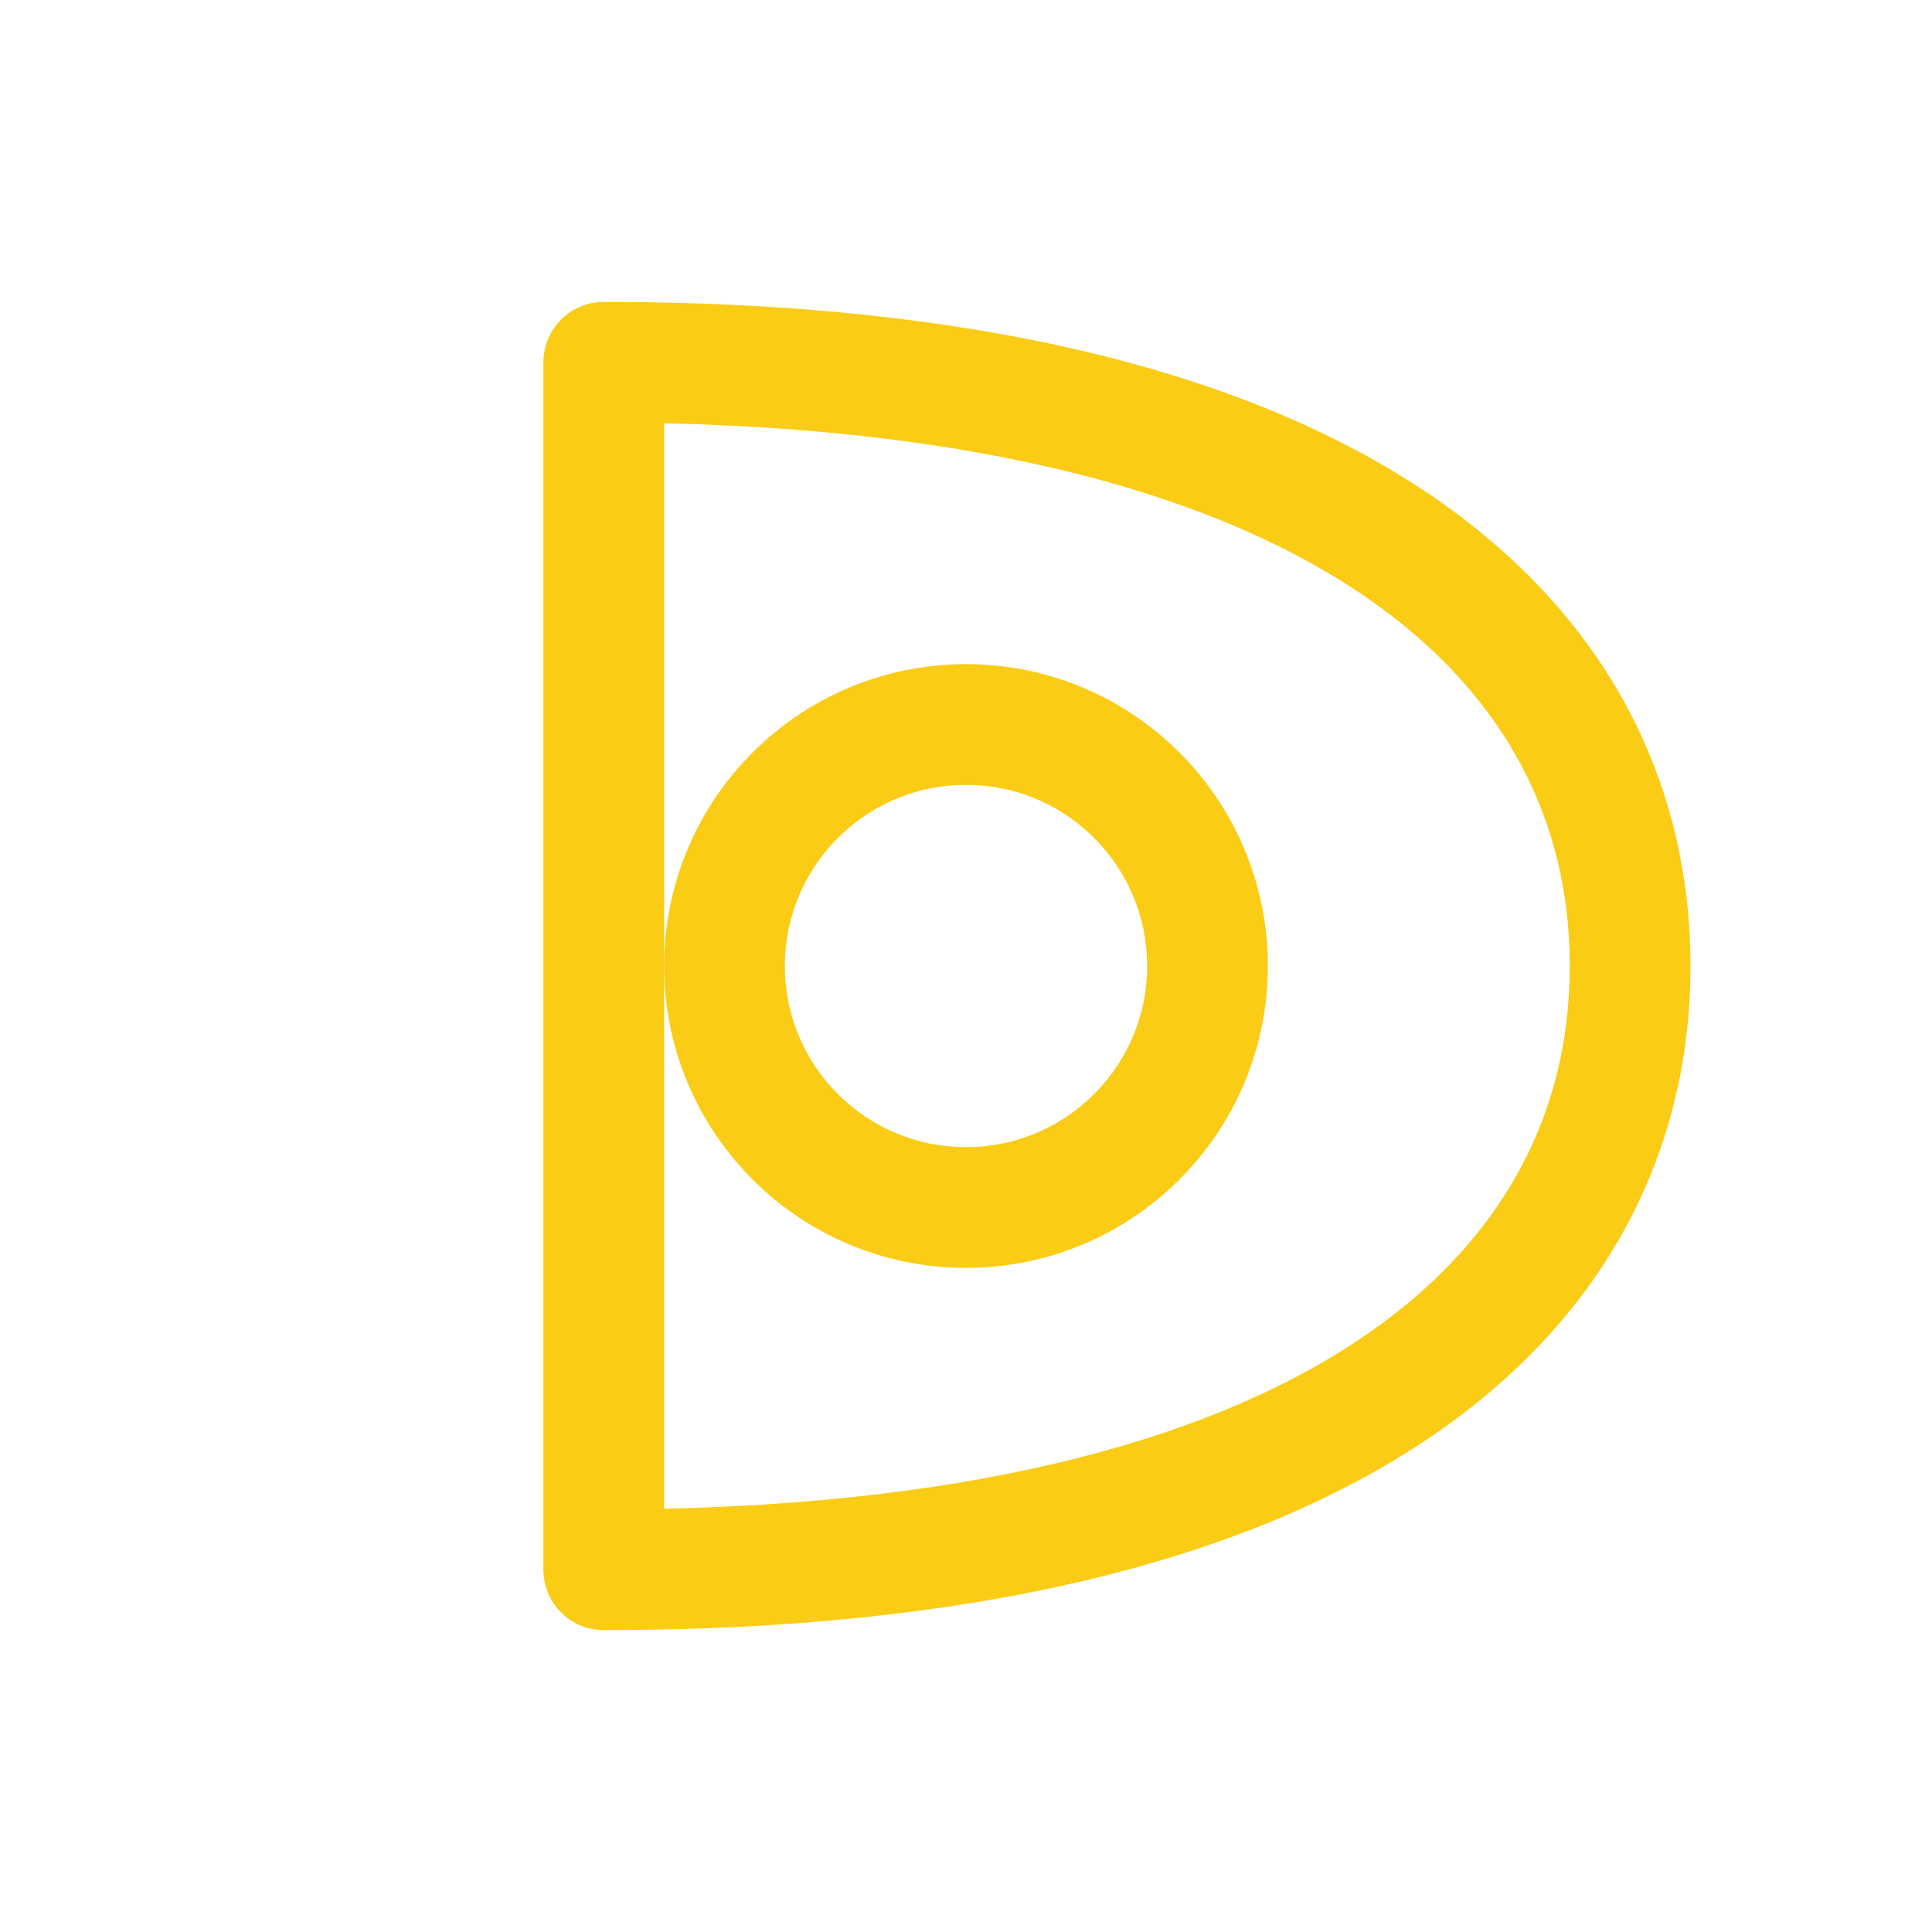
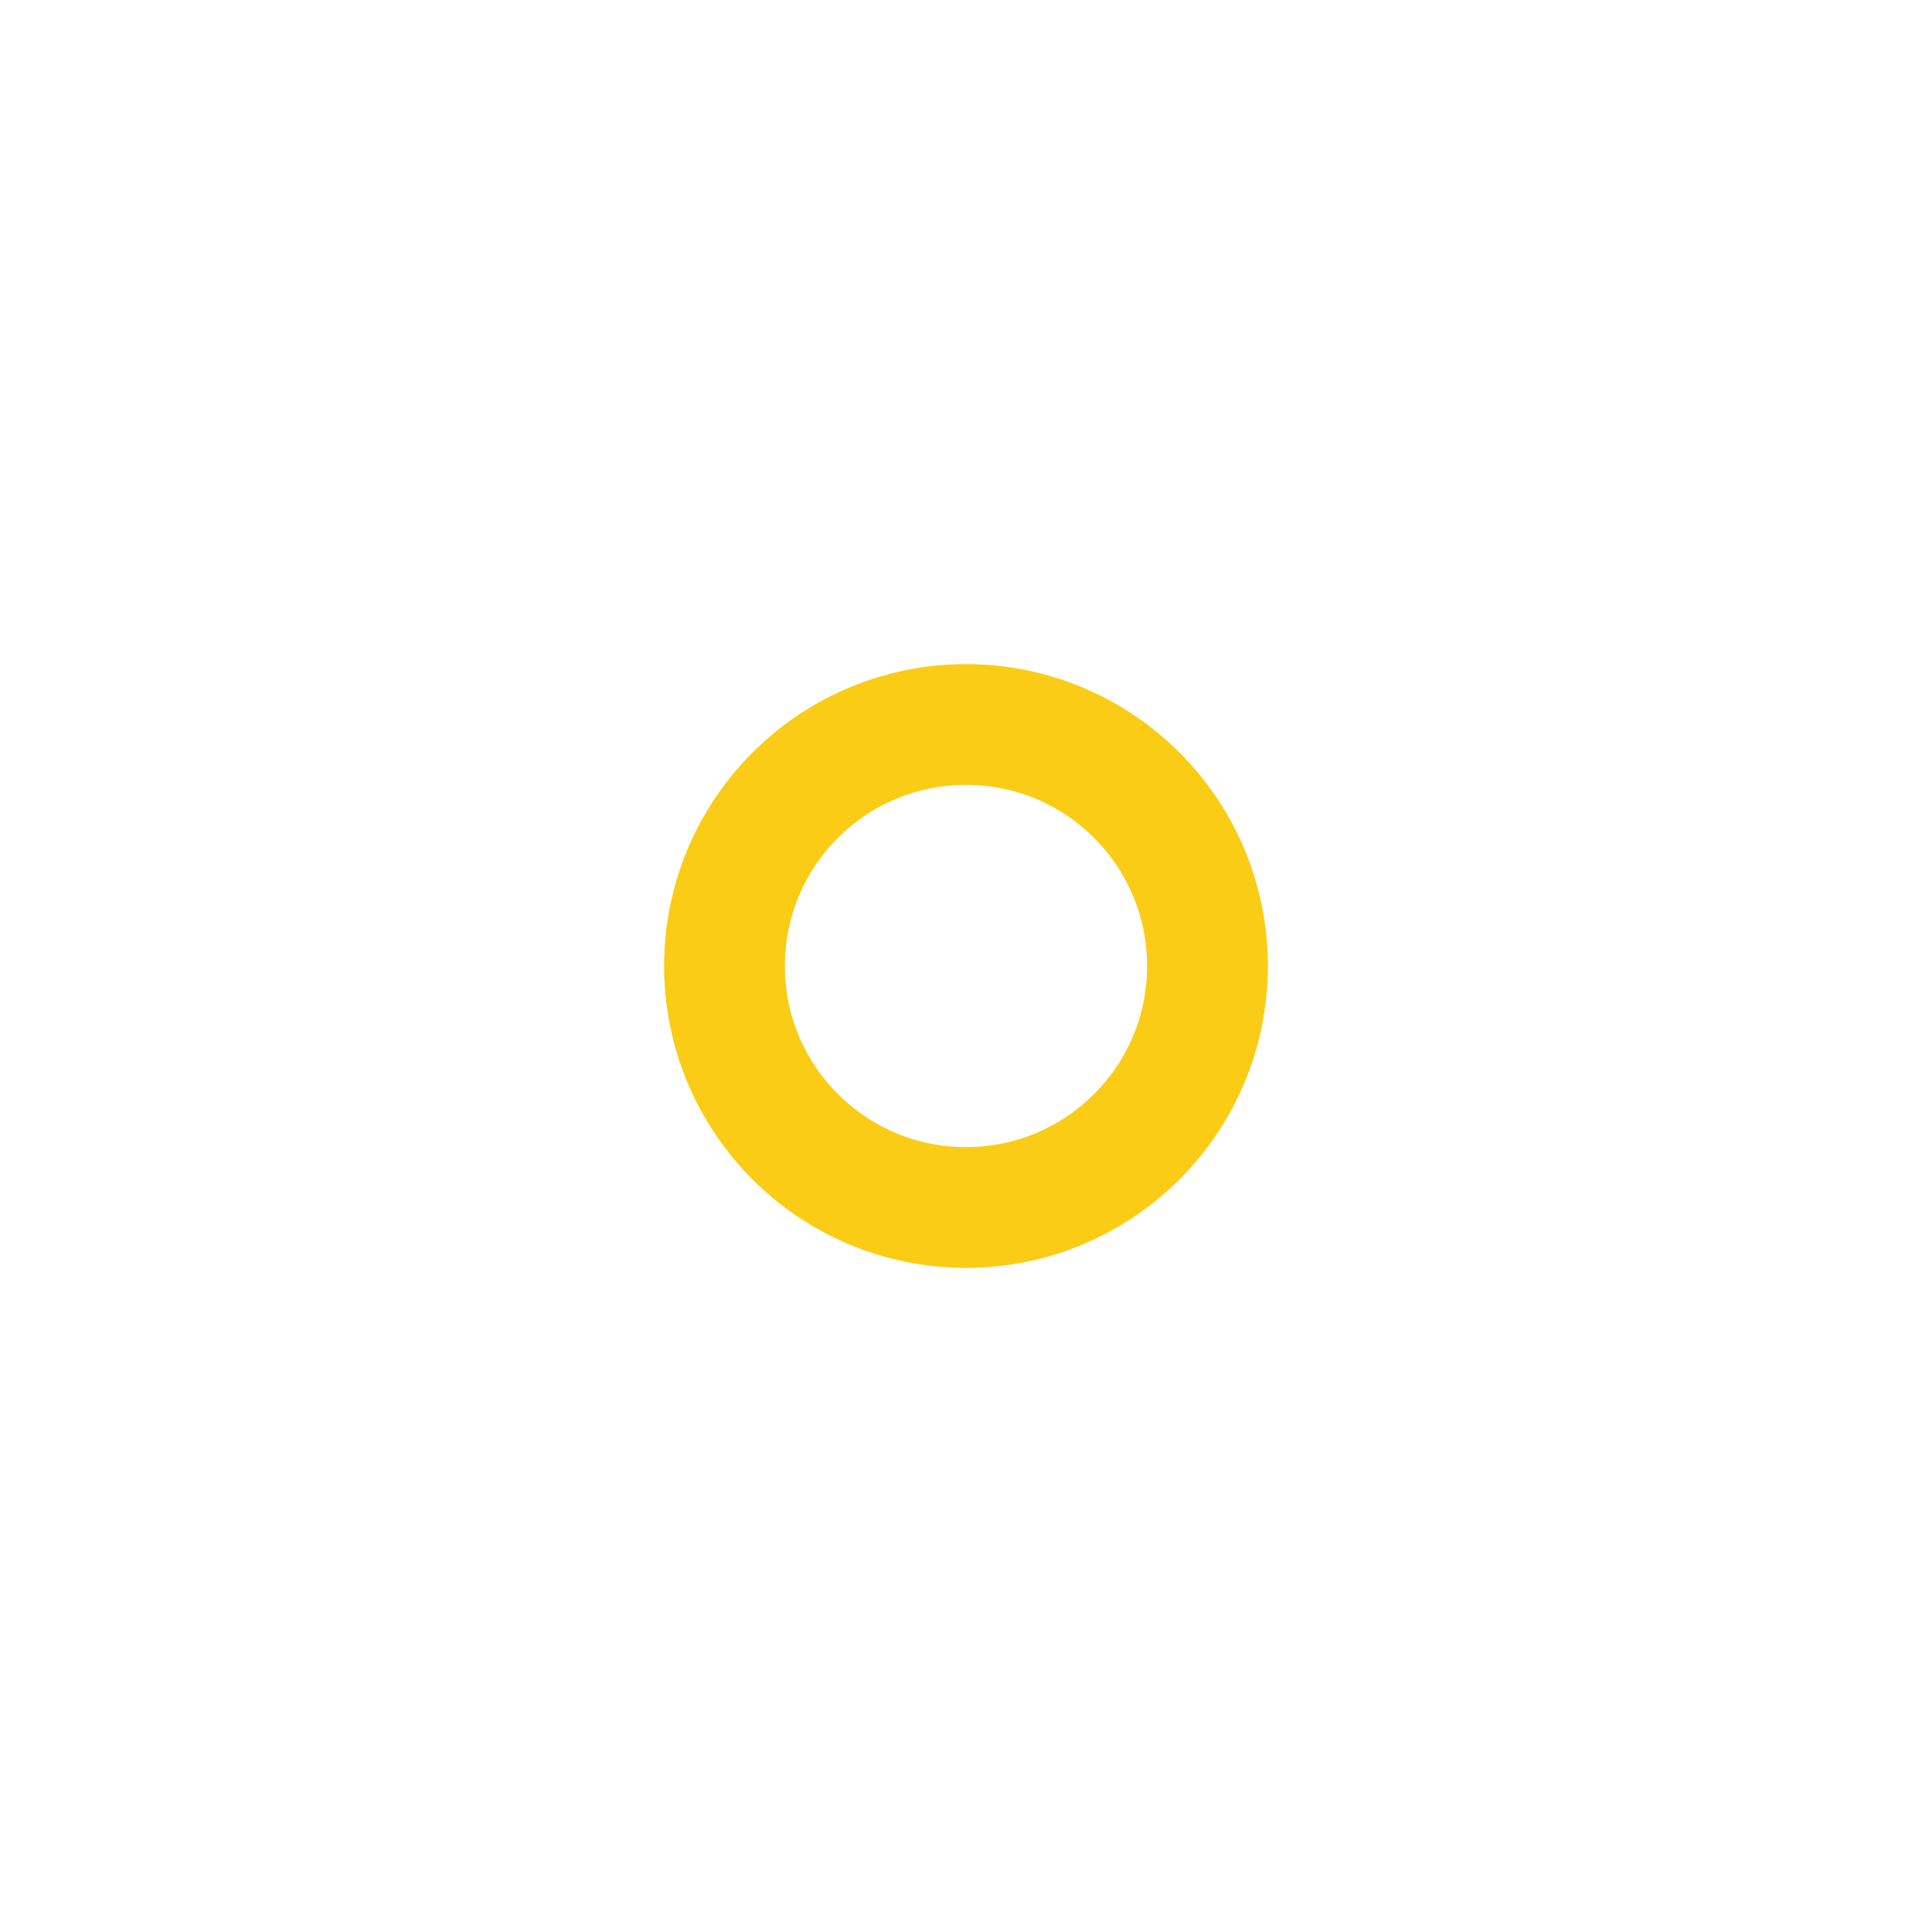
<svg xmlns="http://www.w3.org/2000/svg" viewBox="0 0 256 256" fill="none" stroke="#FACC15" stroke-linecap="round" stroke-linejoin="round" stroke-width="16">
-   <path d="M80 48 V208 C176 208 216 172 216 128 C216 84 176 48 80 48 Z" />
  <circle cx="128" cy="128" r="32" />
</svg>